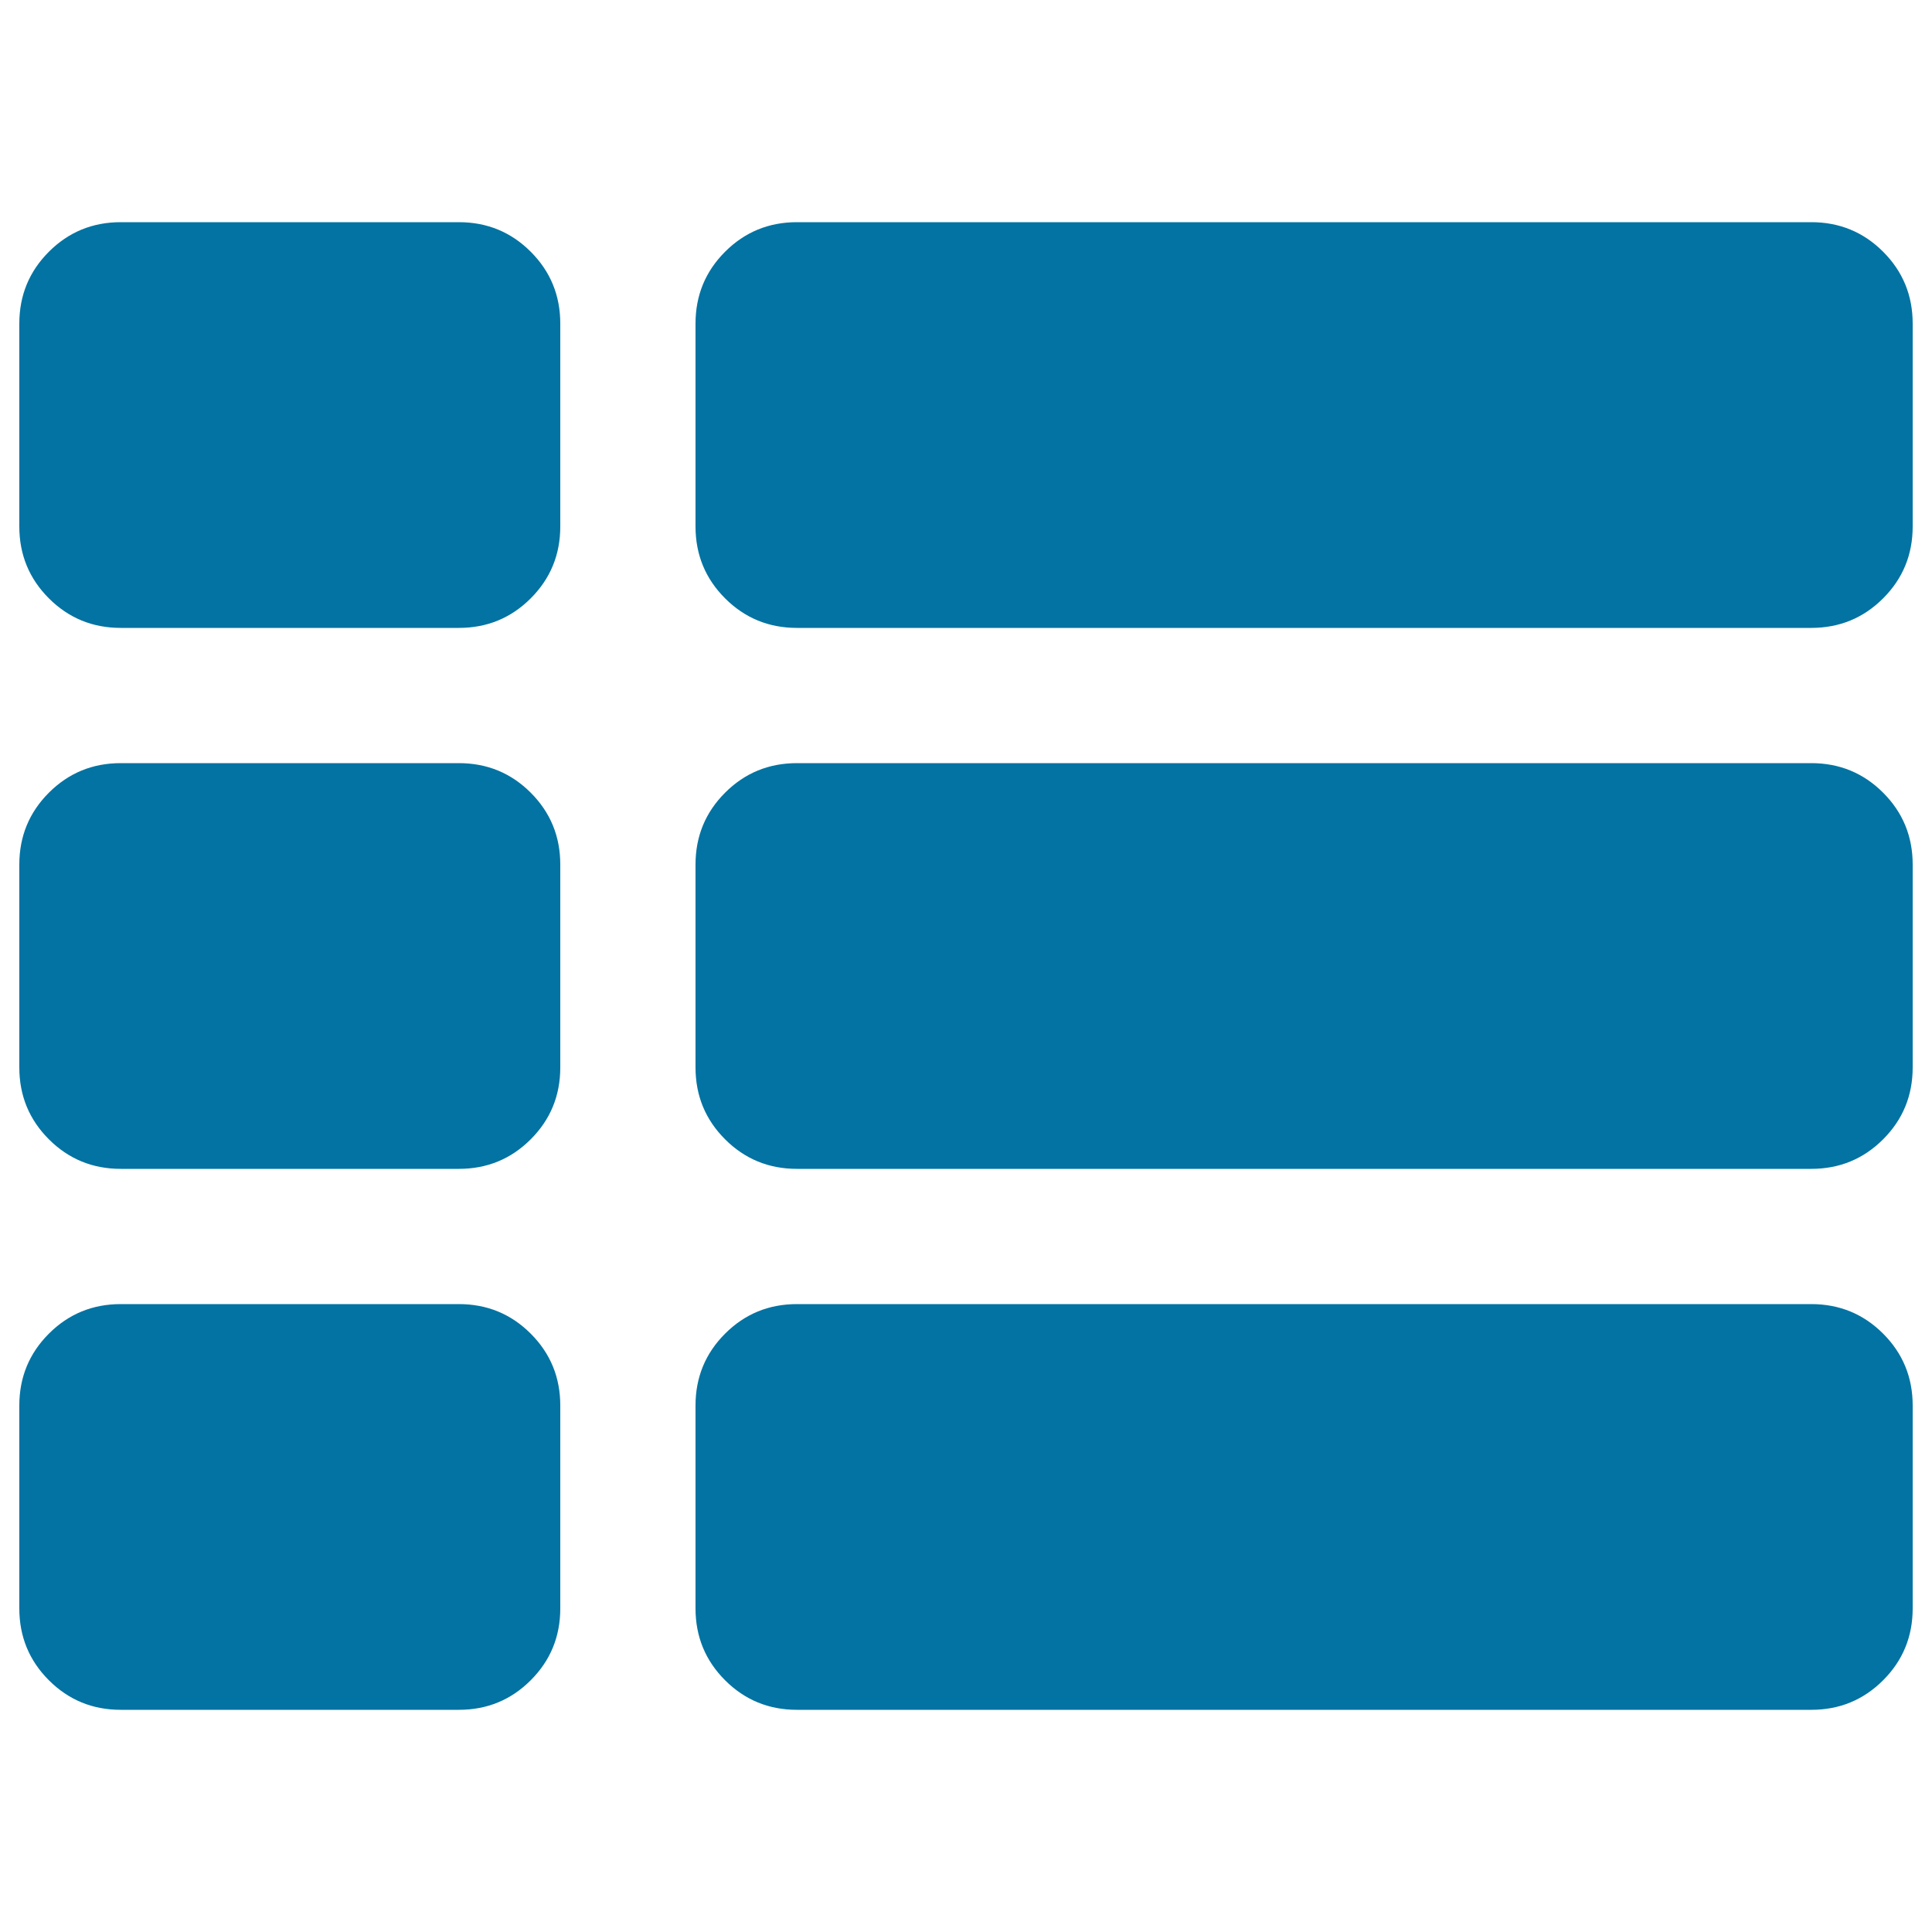
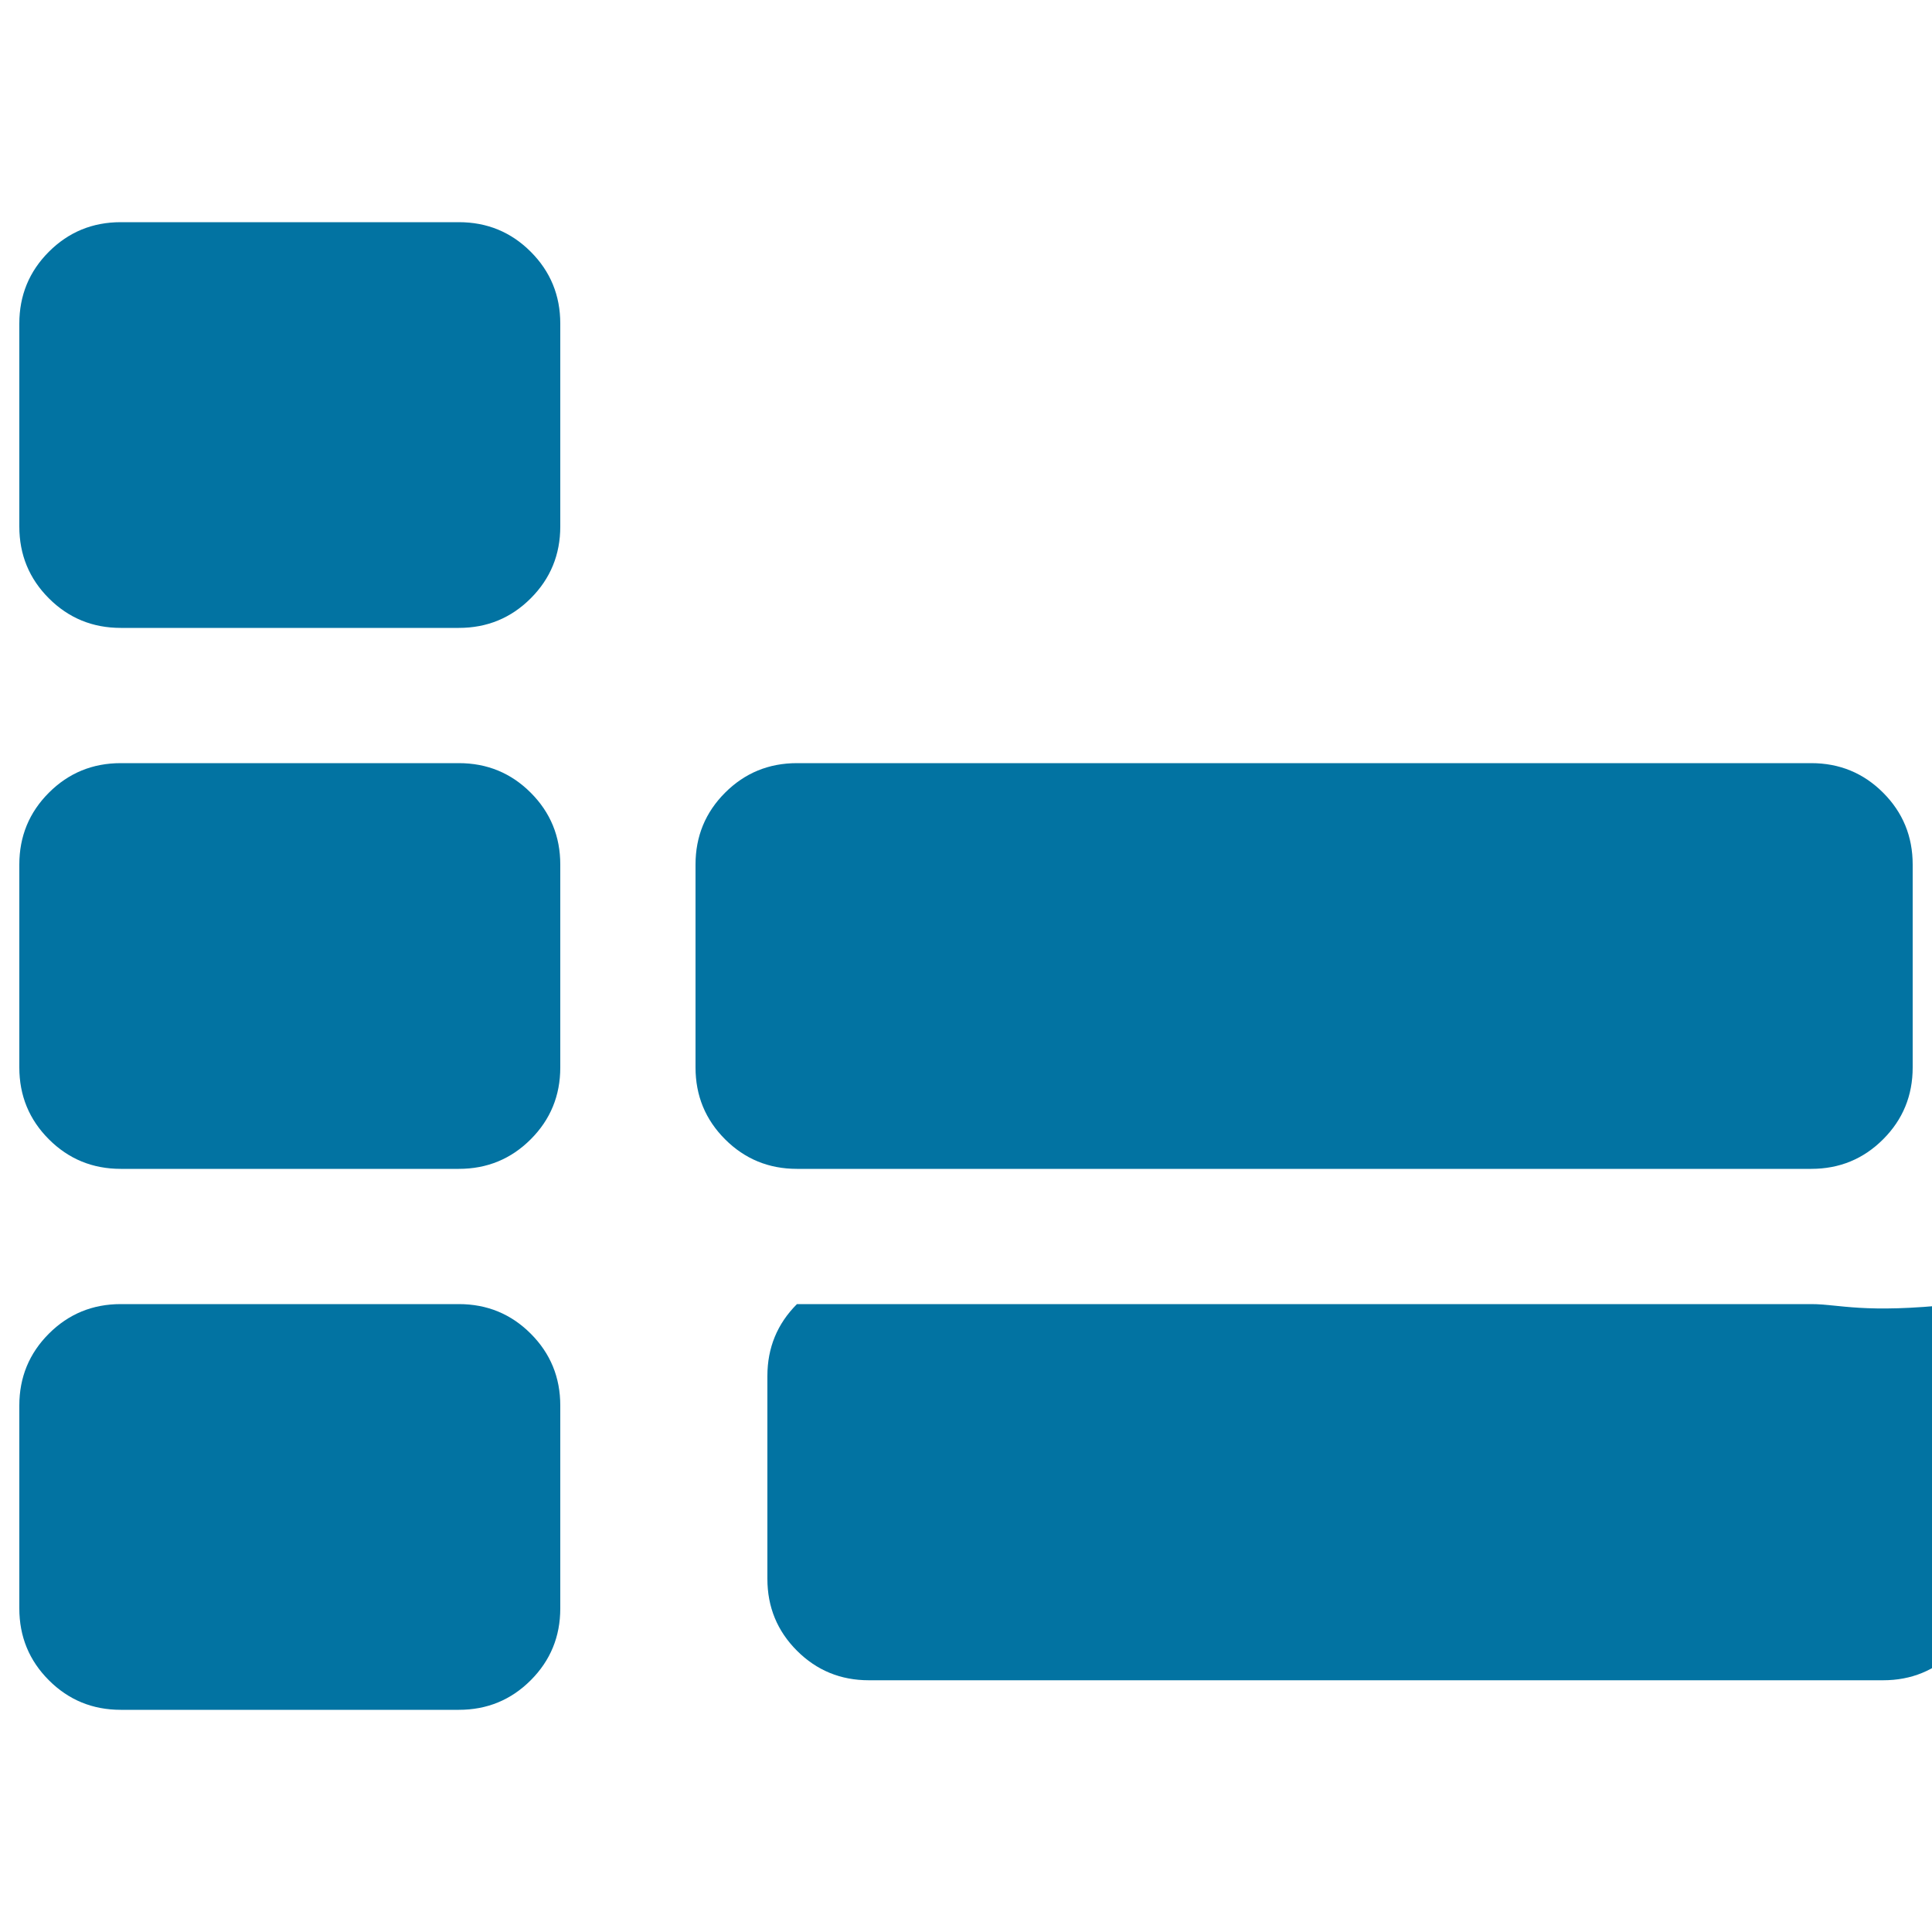
<svg xmlns="http://www.w3.org/2000/svg" viewBox="0 0 1000 1000" style="fill:#0273a2">
  <title>List SVG icon</title>
  <g>
    <g>
      <path d="M237.5,395h-175c-14.6,0-27,5.1-37.2,15.3C15.1,420.5,10,432.9,10,447.5v105c0,14.6,5.1,27,15.3,37.2C35.5,599.9,47.9,605,62.5,605h175c14.6,0,27-5.1,37.2-15.3c10.2-10.2,15.3-22.6,15.3-37.2v-105c0-14.6-5.1-27-15.3-37.2C264.5,400.1,252.1,395,237.5,395z" />
      <path d="M237.5,115h-175c-14.6,0-27,5.1-37.2,15.3C15.1,140.5,10,152.9,10,167.5v105c0,14.6,5.1,27,15.3,37.2C35.5,319.9,47.9,325,62.5,325h175c14.6,0,27-5.1,37.2-15.3c10.2-10.2,15.3-22.6,15.3-37.2v-105c0-14.6-5.1-27-15.3-37.2C264.5,120.1,252.1,115,237.5,115z" />
      <path d="M237.5,675h-175c-14.6,0-27,5.1-37.2,15.3C15.1,700.5,10,712.9,10,727.5v105c0,14.6,5.1,27,15.3,37.2C35.5,879.9,47.9,885,62.5,885h175c14.6,0,27-5.1,37.2-15.3c10.2-10.2,15.3-22.6,15.3-37.2v-105c0-14.6-5.1-27-15.3-37.2C264.5,680.1,252.1,675,237.5,675z" />
      <path d="M937.5,395h-525c-14.6,0-27,5.1-37.2,15.3c-10.2,10.2-15.3,22.6-15.3,37.2v105c0,14.6,5.1,27,15.3,37.2c10.2,10.2,22.6,15.3,37.2,15.3h525c14.6,0,27-5.1,37.2-15.3c10.2-10.2,15.3-22.6,15.3-37.2v-105c0-14.6-5.1-27-15.3-37.2C964.5,400.1,952.1,395,937.5,395z" />
-       <path d="M937.5,675h-525c-14.6,0-27,5.1-37.2,15.3c-10.2,10.2-15.3,22.6-15.3,37.2v105c0,14.6,5.1,27,15.3,37.2c10.2,10.2,22.6,15.3,37.2,15.3h525c14.6,0,27-5.1,37.2-15.3c10.2-10.2,15.3-22.6,15.3-37.2v-105c0-14.6-5.1-27-15.3-37.2C964.5,680.1,952.1,675,937.5,675z" />
-       <path d="M974.7,130.3c-10.2-10.2-22.6-15.3-37.2-15.3h-525c-14.6,0-27,5.1-37.2,15.3c-10.2,10.2-15.3,22.6-15.3,37.2v105c0,14.6,5.1,27,15.3,37.2c10.2,10.2,22.6,15.3,37.2,15.3h525c14.6,0,27-5.1,37.2-15.3c10.2-10.2,15.3-22.6,15.3-37.2v-105C990,152.9,984.9,140.5,974.7,130.3z" />
+       <path d="M937.5,675h-525c-10.2,10.2-15.3,22.6-15.3,37.2v105c0,14.6,5.1,27,15.3,37.2c10.2,10.2,22.6,15.3,37.2,15.3h525c14.6,0,27-5.1,37.2-15.3c10.2-10.2,15.3-22.6,15.3-37.2v-105c0-14.6-5.1-27-15.3-37.2C964.5,680.1,952.1,675,937.5,675z" />
    </g>
  </g>
</svg>